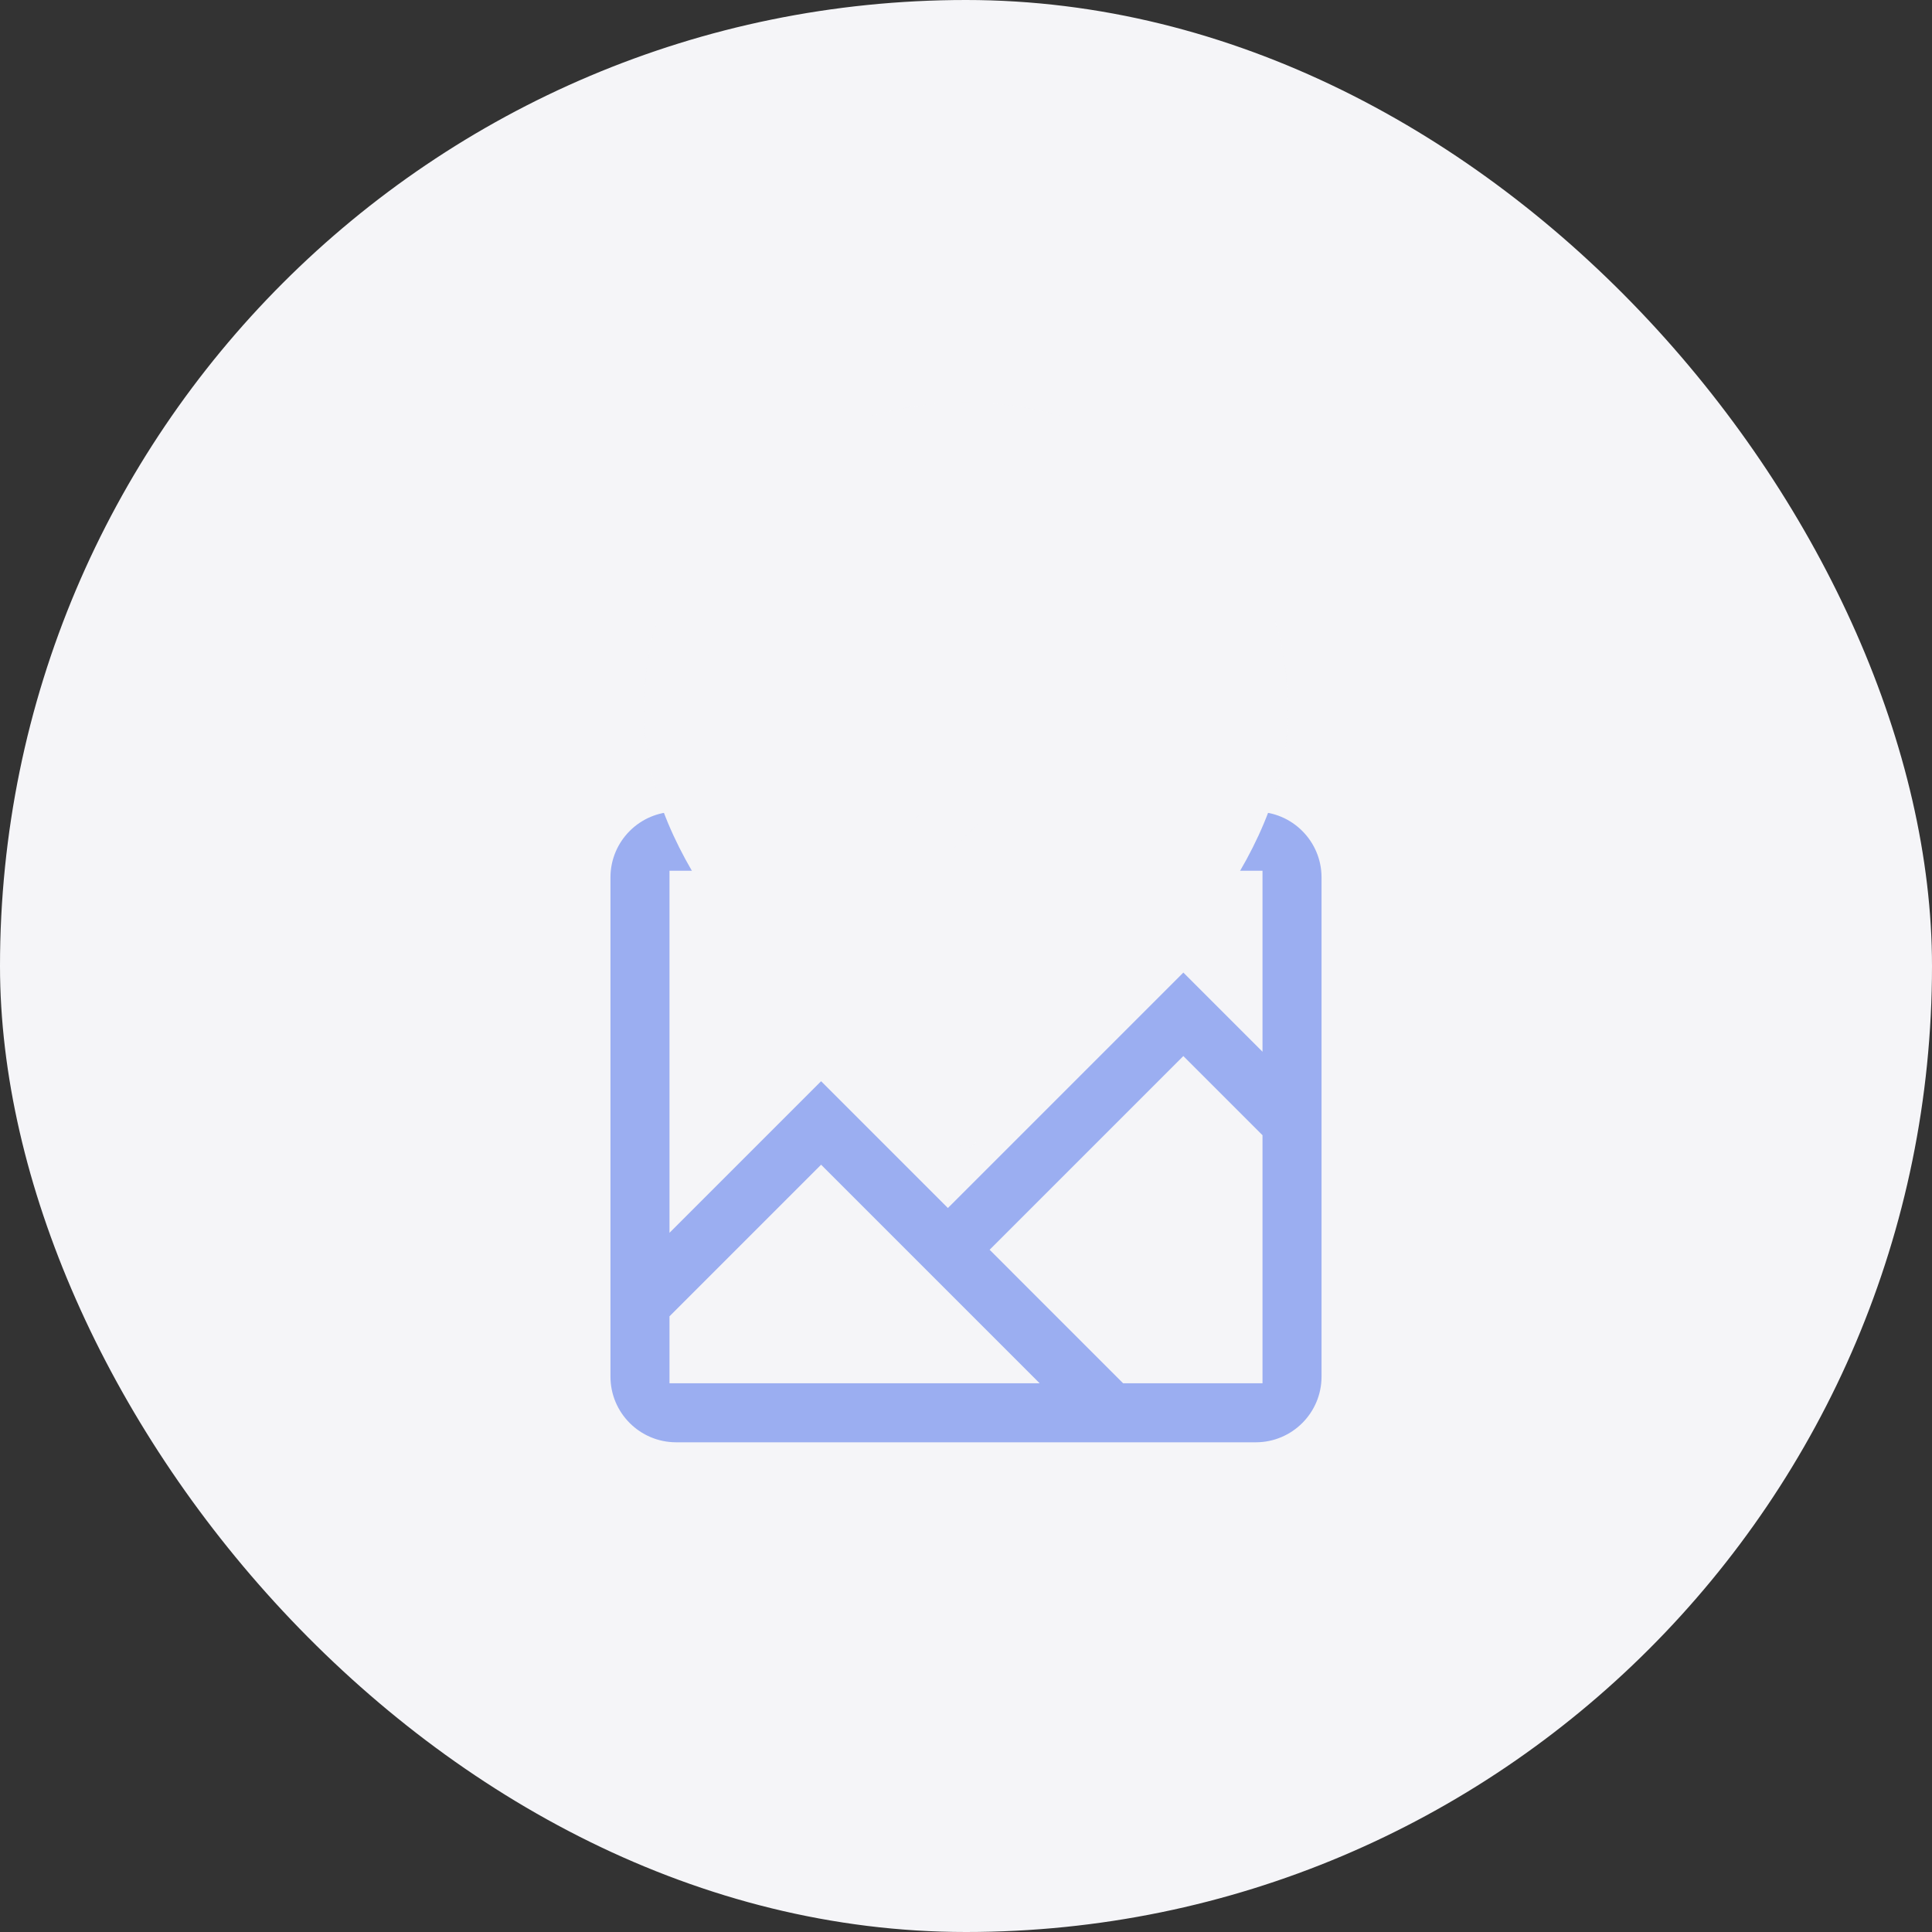
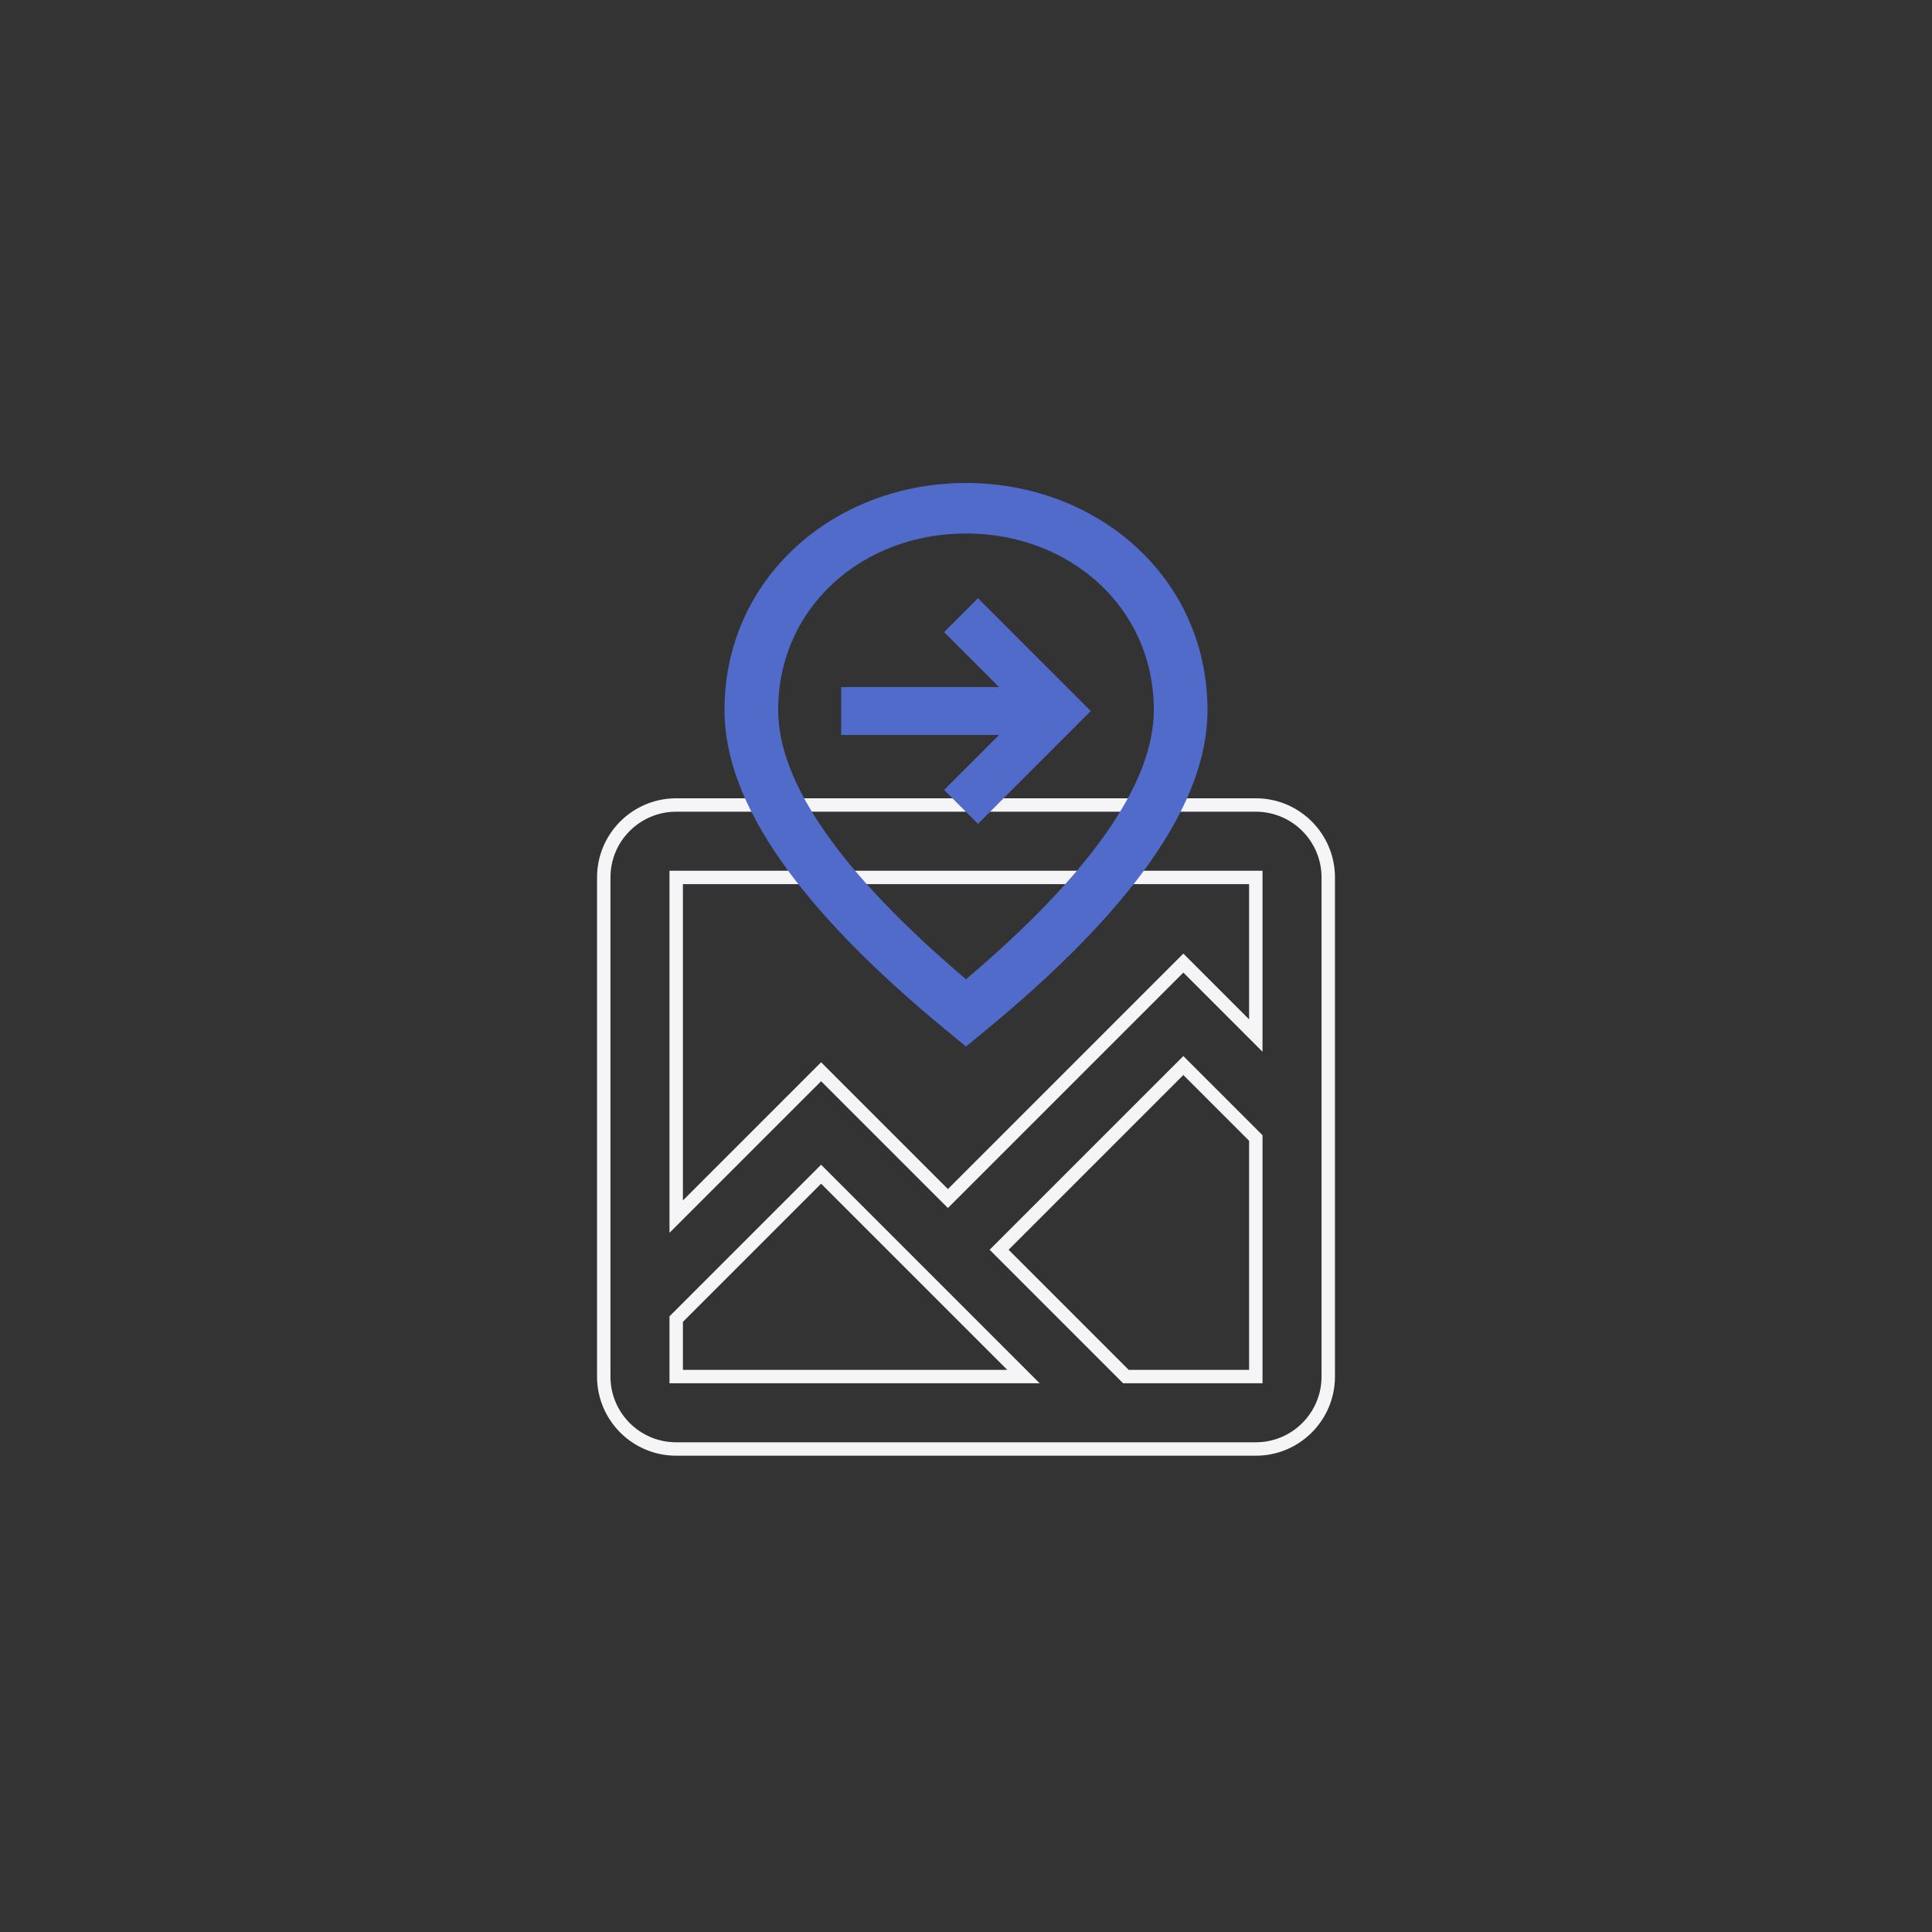
<svg xmlns="http://www.w3.org/2000/svg" width="72" height="72" viewBox="0 0 72 72" fill="none">
  <rect x="0" y="0" width="72" height="72" fill="#333333" stroke="none" />
-   <rect width="72" height="72" rx="36" fill="#F5F5F8" />
-   <path fill-rule="evenodd" clip-rule="evenodd" d="M46.8 30H25.2C23.709 30 22.5 31.209 22.5 32.7V51.3C22.5 52.791 23.709 54 25.2 54H46.8C48.291 54 49.5 52.791 49.5 51.3V32.7C49.5 31.209 48.291 30 46.8 30ZM25.2 45.341V32.7H46.8V38.591L44.1 35.891L35.325 44.666L30.6 39.941L25.2 45.341ZM25.2 49.159V51.3H38.141L30.6 43.759L25.2 49.159ZM41.959 51.3H46.8V42.41L44.1 39.71L37.234 46.575L41.959 51.3Z" fill="#9BAEF1" />
  <path d="M25.2 32.7V32.45H24.95V32.7H25.2ZM25.2 45.341H24.95V45.944L25.377 45.517L25.2 45.341ZM46.8 32.7H47.05V32.45H46.8V32.7ZM46.8 38.591L46.623 38.768L47.05 39.195V38.591H46.8ZM44.1 35.891L44.277 35.714L44.1 35.538L43.923 35.714L44.1 35.891ZM35.325 44.666L35.149 44.843L35.325 45.019L35.502 44.843L35.325 44.666ZM30.6 39.941L30.777 39.764L30.6 39.587L30.423 39.764L30.6 39.941ZM25.2 49.159L25.023 48.982L24.95 49.056V49.159H25.2ZM25.2 51.3H24.95V51.55H25.2V51.3ZM38.141 51.3V51.55H38.745L38.318 51.123L38.141 51.3ZM30.6 43.759L30.777 43.582L30.6 43.405L30.423 43.582L30.6 43.759ZM41.959 51.3L41.782 51.477L41.856 51.55H41.959V51.3ZM46.8 51.3V51.55H47.05V51.3H46.8ZM46.8 42.41H47.05V42.306L46.977 42.233L46.8 42.41ZM44.1 39.71L44.277 39.533L44.1 39.356L43.923 39.533L44.1 39.71ZM37.234 46.575L37.058 46.398L36.881 46.575L37.058 46.752L37.234 46.575ZM25.2 30.25H46.8V29.75H25.2V30.25ZM22.75 32.7C22.75 31.347 23.847 30.25 25.2 30.25V29.75C23.571 29.75 22.25 31.071 22.25 32.7H22.75ZM22.75 51.3V32.7H22.25V51.3H22.75ZM25.2 53.75C23.847 53.75 22.75 52.653 22.75 51.3H22.25C22.25 52.929 23.571 54.25 25.2 54.25V53.75ZM46.8 53.75H25.2V54.25H46.8V53.75ZM49.25 51.3C49.25 52.653 48.153 53.75 46.8 53.75V54.25C48.429 54.25 49.75 52.929 49.75 51.3H49.25ZM49.25 32.7V51.3H49.75V32.7H49.25ZM46.8 30.25C48.153 30.25 49.25 31.347 49.25 32.7H49.75C49.75 31.071 48.429 29.75 46.8 29.75V30.25ZM24.95 32.7V45.341H25.45V32.7H24.95ZM46.8 32.45H25.2V32.95H46.8V32.45ZM47.05 38.591V32.7H46.55V38.591H47.05ZM43.923 36.068L46.623 38.768L46.977 38.414L44.277 35.714L43.923 36.068ZM35.502 44.843L44.277 36.068L43.923 35.714L35.149 44.489L35.502 44.843ZM30.423 40.117L35.149 44.843L35.502 44.489L30.777 39.764L30.423 40.117ZM25.377 45.517L30.777 40.117L30.423 39.764L25.023 45.164L25.377 45.517ZM24.95 49.159V51.3H25.45V49.159H24.95ZM25.2 51.55H38.141V51.05H25.2V51.55ZM38.318 51.123L30.777 43.582L30.423 43.936L37.964 51.477L38.318 51.123ZM30.423 43.582L25.023 48.982L25.377 49.336L30.777 43.936L30.423 43.582ZM41.959 51.55H46.8V51.05H41.959V51.55ZM47.05 51.3V42.41H46.55V51.3H47.05ZM46.977 42.233L44.277 39.533L43.923 39.886L46.623 42.586L46.977 42.233ZM43.923 39.533L37.058 46.398L37.411 46.752L44.277 39.886L43.923 39.533ZM37.058 46.752L41.782 51.477L42.136 51.123L37.411 46.398L37.058 46.752Z" fill="#F5F5F8" />
  <mask id="path-4-outside-1" maskUnits="userSpaceOnUse" x="24" y="15" width="24" height="28" fill="black">
-     <rect fill="white" x="24" y="15" width="24" height="28" />
-     <path fill-rule="evenodd" clip-rule="evenodd" d="M36.658 38.46L36 39L35.342 38.46C29.811 33.917 27 29.951 27 26.465C27 21.528 31.097 18 36 18C40.903 18 45 21.528 45 26.465C45 29.951 42.189 33.917 36.658 38.46ZM29 26.465C29 29.145 31.307 32.516 36 36.494C40.693 32.516 43 29.145 43 26.465C43 22.605 39.836 19.881 36 19.881C32.164 19.881 29 22.605 29 26.465ZM31.348 27.391H37.232L35.183 29.439L36.447 30.703L40.652 26.498L36.447 22.293L35.183 23.556L37.232 25.605H31.348V27.391Z" />
-   </mask>
+     </mask>
  <path fill-rule="evenodd" clip-rule="evenodd" d="M36.658 38.46L36 39L35.342 38.46C29.811 33.917 27 29.951 27 26.465C27 21.528 31.097 18 36 18C40.903 18 45 21.528 45 26.465C45 29.951 42.189 33.917 36.658 38.46ZM29 26.465C29 29.145 31.307 32.516 36 36.494C40.693 32.516 43 29.145 43 26.465C43 22.605 39.836 19.881 36 19.881C32.164 19.881 29 22.605 29 26.465ZM31.348 27.391H37.232L35.183 29.439L36.447 30.703L40.652 26.498L36.447 22.293L35.183 23.556L37.232 25.605H31.348V27.391Z" fill="#506BCA" />
-   <path d="M36 39L34.096 41.318L36 42.882L37.904 41.318L36 39ZM36.658 38.46L38.562 40.778L38.562 40.778L36.658 38.46ZM35.342 38.46L33.438 40.778L33.438 40.778L35.342 38.46ZM36 36.494L34.06 38.783L36 40.427L37.94 38.783L36 36.494ZM37.232 27.391L39.353 29.512L44.474 24.391H37.232V27.391ZM31.348 27.391H28.348V30.391H31.348V27.391ZM35.183 29.439L33.062 27.318L30.941 29.439L33.062 31.561L35.183 29.439ZM36.447 30.703L34.325 32.824L36.447 34.946L38.568 32.824L36.447 30.703ZM40.652 26.498L42.773 28.619L44.894 26.498L42.773 24.377L40.652 26.498ZM36.447 22.293L38.568 20.172L36.447 18.05L34.325 20.172L36.447 22.293ZM35.183 23.556L33.062 21.435L30.941 23.556L33.062 25.678L35.183 23.556ZM37.232 25.605V28.605H44.474L39.353 23.483L37.232 25.605ZM31.348 25.605V22.605H28.348V25.605H31.348ZM37.904 41.318L38.562 40.778L34.754 36.142L34.096 36.682L37.904 41.318ZM33.438 40.778L34.096 41.318L37.904 36.682L37.246 36.142L33.438 40.778ZM24 26.465C24 29.029 25.032 31.487 26.638 33.785C28.246 36.086 30.556 38.411 33.438 40.778L37.246 36.142C34.598 33.966 32.736 32.037 31.556 30.348C30.374 28.656 30 27.387 30 26.465H24ZM36 15C29.695 15 24 19.628 24 26.465H30C30 23.428 32.5 21 36 21V15ZM48 26.465C48 19.628 42.306 15 36 15V21C39.5 21 42 23.428 42 26.465H48ZM38.562 40.778C41.444 38.411 43.754 36.086 45.362 33.785C46.968 31.487 48 29.029 48 26.465H42C42 27.387 41.626 28.656 40.444 30.348C39.264 32.037 37.402 33.966 34.754 36.142L38.562 40.778ZM37.94 34.206C35.708 32.313 34.166 30.667 33.204 29.281C32.225 27.871 32 26.957 32 26.465H26C26 28.653 26.928 30.764 28.276 32.704C29.64 34.669 31.599 36.697 34.06 38.783L37.94 34.206ZM40 26.465C40 26.957 39.775 27.871 38.796 29.281C37.834 30.667 36.292 32.313 34.06 34.206L37.94 38.783C40.401 36.697 42.36 34.669 43.724 32.704C45.072 30.764 46 28.653 46 26.465H40ZM36 22.881C38.433 22.881 40 24.505 40 26.465H46C46 20.706 41.239 16.881 36 16.881V22.881ZM32 26.465C32 24.505 33.567 22.881 36 22.881V16.881C30.761 16.881 26 20.706 26 26.465H32ZM37.232 24.391H31.348V30.391H37.232V24.391ZM37.305 31.561L39.353 29.512L35.11 25.27L33.062 27.318L37.305 31.561ZM38.568 28.582L37.305 27.318L33.062 31.561L34.325 32.824L38.568 28.582ZM38.53 24.377L34.325 28.582L38.568 32.824L42.773 28.619L38.53 24.377ZM34.325 24.414L38.53 28.619L42.773 24.377L38.568 20.172L34.325 24.414ZM37.305 25.678L38.568 24.414L34.325 20.172L33.062 21.435L37.305 25.678ZM39.353 23.483L37.305 21.435L33.062 25.678L35.11 27.726L39.353 23.483ZM31.348 28.605H37.232V22.605H31.348V28.605ZM34.348 27.391V25.605H28.348V27.391H34.348Z" fill="#F5F5F8" mask="url(#path-4-outside-1)" />
</svg>